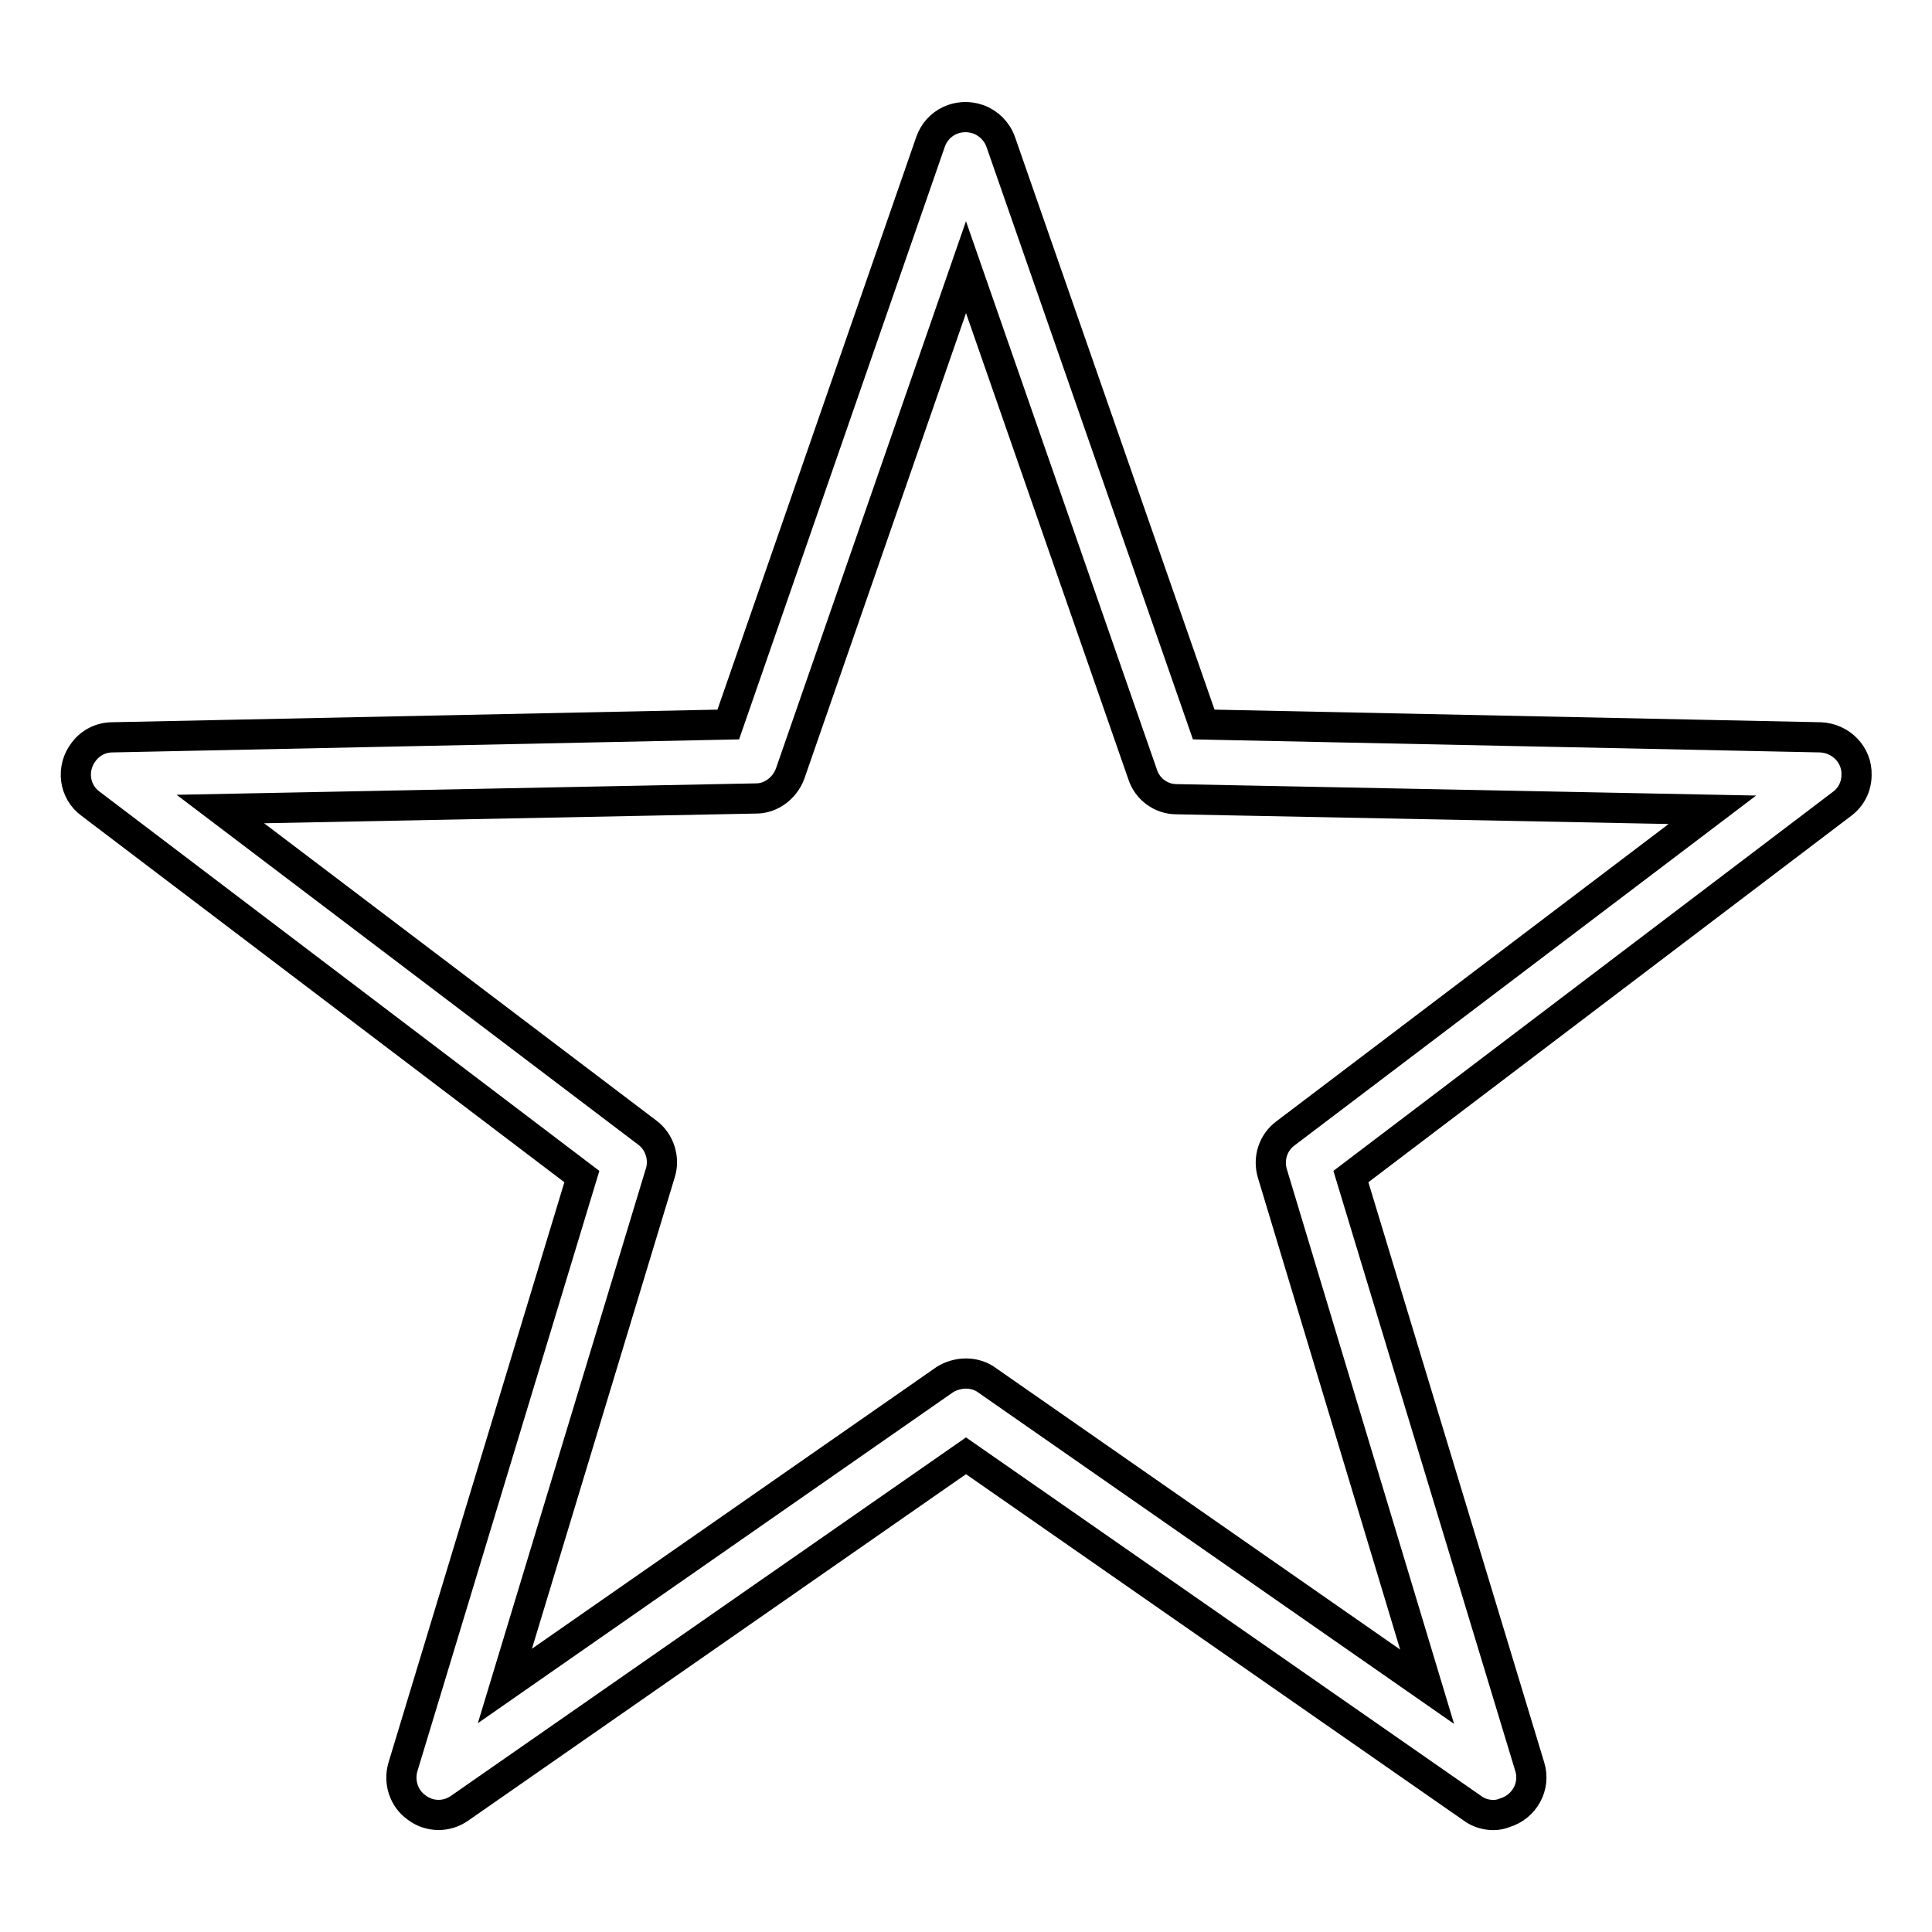
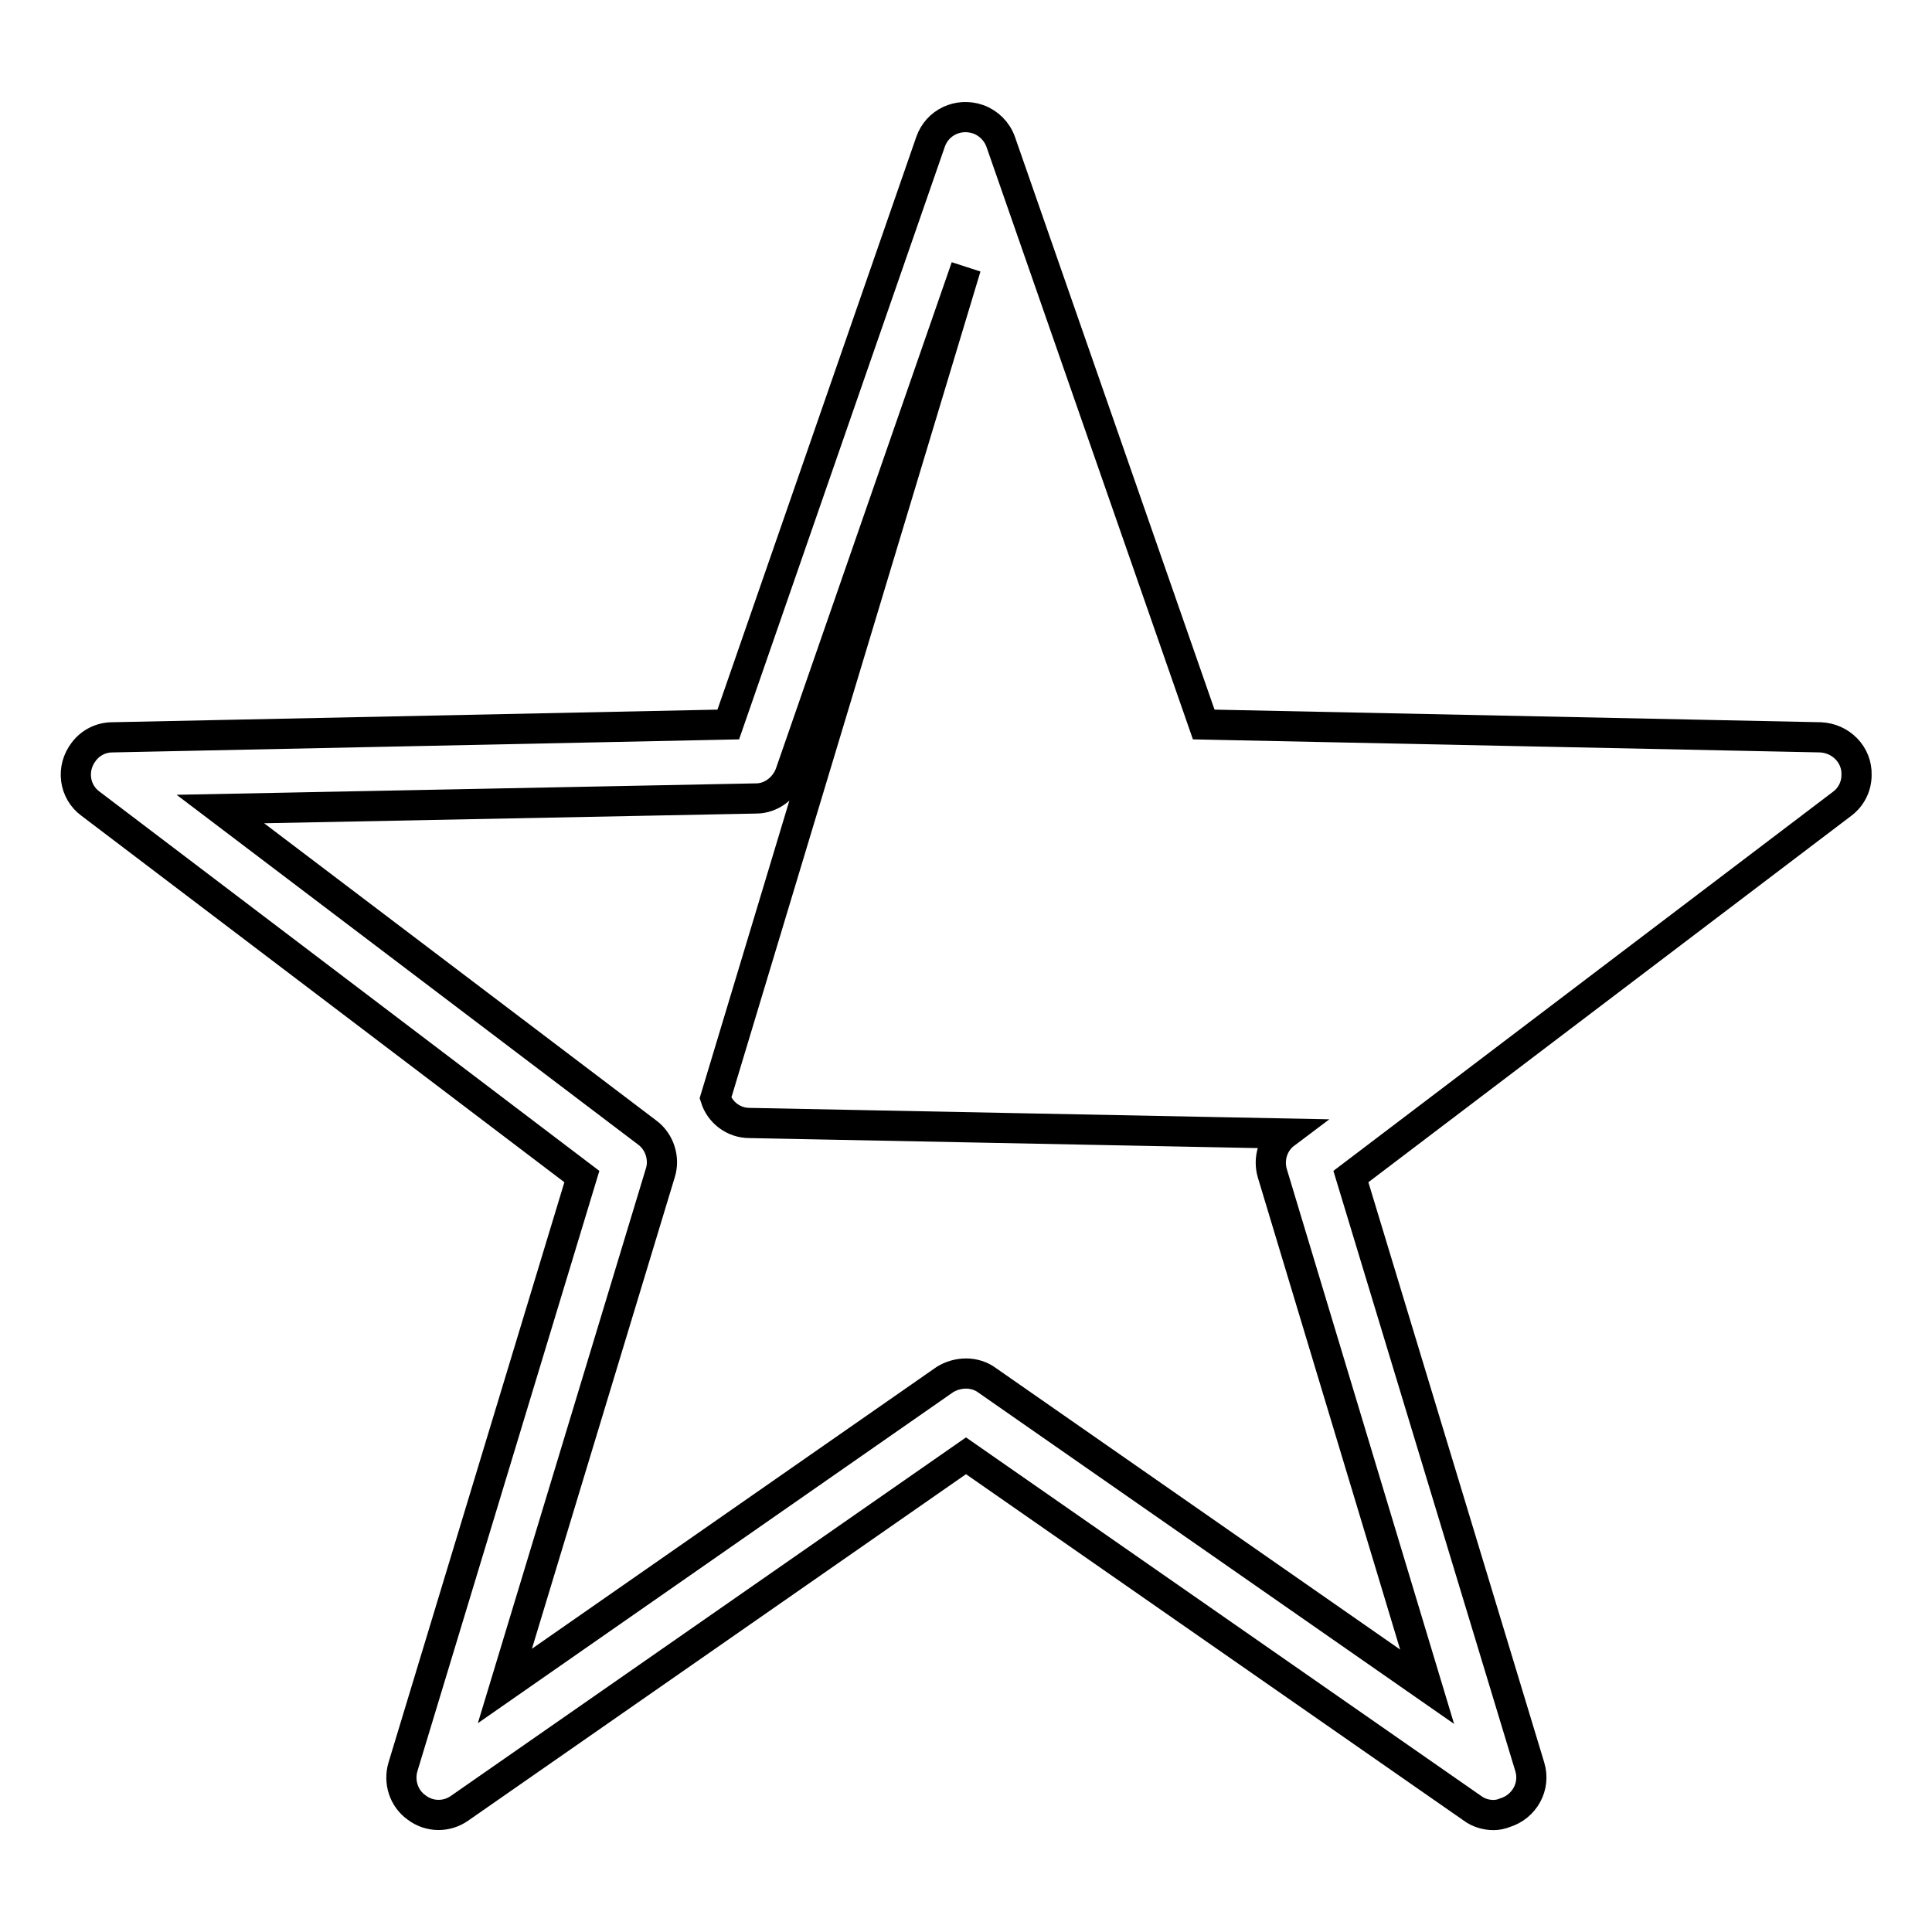
<svg xmlns="http://www.w3.org/2000/svg" version="1.1" x="0px" y="0px" viewBox="0 0 256 256" enable-background="new 0 0 256 256" xml:space="preserve">
  <g>
-     <path stroke-width="4" fill-opacity="0" stroke="#000000" d="M197.9,240.5c-1,0-2-0.3-2.8-0.9L128,192.9l-67.1,46.7c-1.7,1.2-4,1.2-5.7-0.1c-1.7-1.2-2.4-3.4-1.8-5.4 l23.7-78.2l-65.1-49.4c-2.2-1.6-2.6-4.7-0.9-6.9c0.9-1.2,2.3-1.9,3.8-1.9L96.5,96l26.8-77.2c0.9-2.6,3.7-3.9,6.3-3 c1.4,0.5,2.5,1.6,3,3L159.5,96l81.7,1.7c2.7,0.1,4.9,2.3,4.8,5c0,1.5-0.7,2.9-1.9,3.8l-65.1,49.4l23.7,78.2 c0.8,2.6-0.7,5.3-3.3,6.1C198.9,240.4,198.4,240.5,197.9,240.5L197.9,240.5z M128,182c1,0,2,0.3,2.8,0.9l58.3,40.6l-20.5-68 c-0.6-2,0.1-4.1,1.7-5.3l56.6-42.9l-71-1.4c-2.1,0-3.9-1.4-4.5-3.3L128,35.4l-23.3,67.1c-0.7,1.9-2.5,3.3-4.5,3.3l-71,1.4 l56.6,42.9c1.6,1.2,2.3,3.4,1.7,5.3l-20.6,68l58.3-40.6C126,182.3,127,182,128,182z" />
+     <path stroke-width="4" fill-opacity="0" stroke="#000000" d="M197.9,240.5c-1,0-2-0.3-2.8-0.9L128,192.9l-67.1,46.7c-1.7,1.2-4,1.2-5.7-0.1c-1.7-1.2-2.4-3.4-1.8-5.4 l23.7-78.2l-65.1-49.4c-2.2-1.6-2.6-4.7-0.9-6.9c0.9-1.2,2.3-1.9,3.8-1.9L96.5,96l26.8-77.2c0.9-2.6,3.7-3.9,6.3-3 c1.4,0.5,2.5,1.6,3,3L159.5,96l81.7,1.7c2.7,0.1,4.9,2.3,4.8,5c0,1.5-0.7,2.9-1.9,3.8l-65.1,49.4l23.7,78.2 c0.8,2.6-0.7,5.3-3.3,6.1C198.9,240.4,198.4,240.5,197.9,240.5L197.9,240.5z M128,182c1,0,2,0.3,2.8,0.9l58.3,40.6l-20.5-68 c-0.6-2,0.1-4.1,1.7-5.3l-71-1.4c-2.1,0-3.9-1.4-4.5-3.3L128,35.4l-23.3,67.1c-0.7,1.9-2.5,3.3-4.5,3.3l-71,1.4 l56.6,42.9c1.6,1.2,2.3,3.4,1.7,5.3l-20.6,68l58.3-40.6C126,182.3,127,182,128,182z" />
  </g>
</svg>